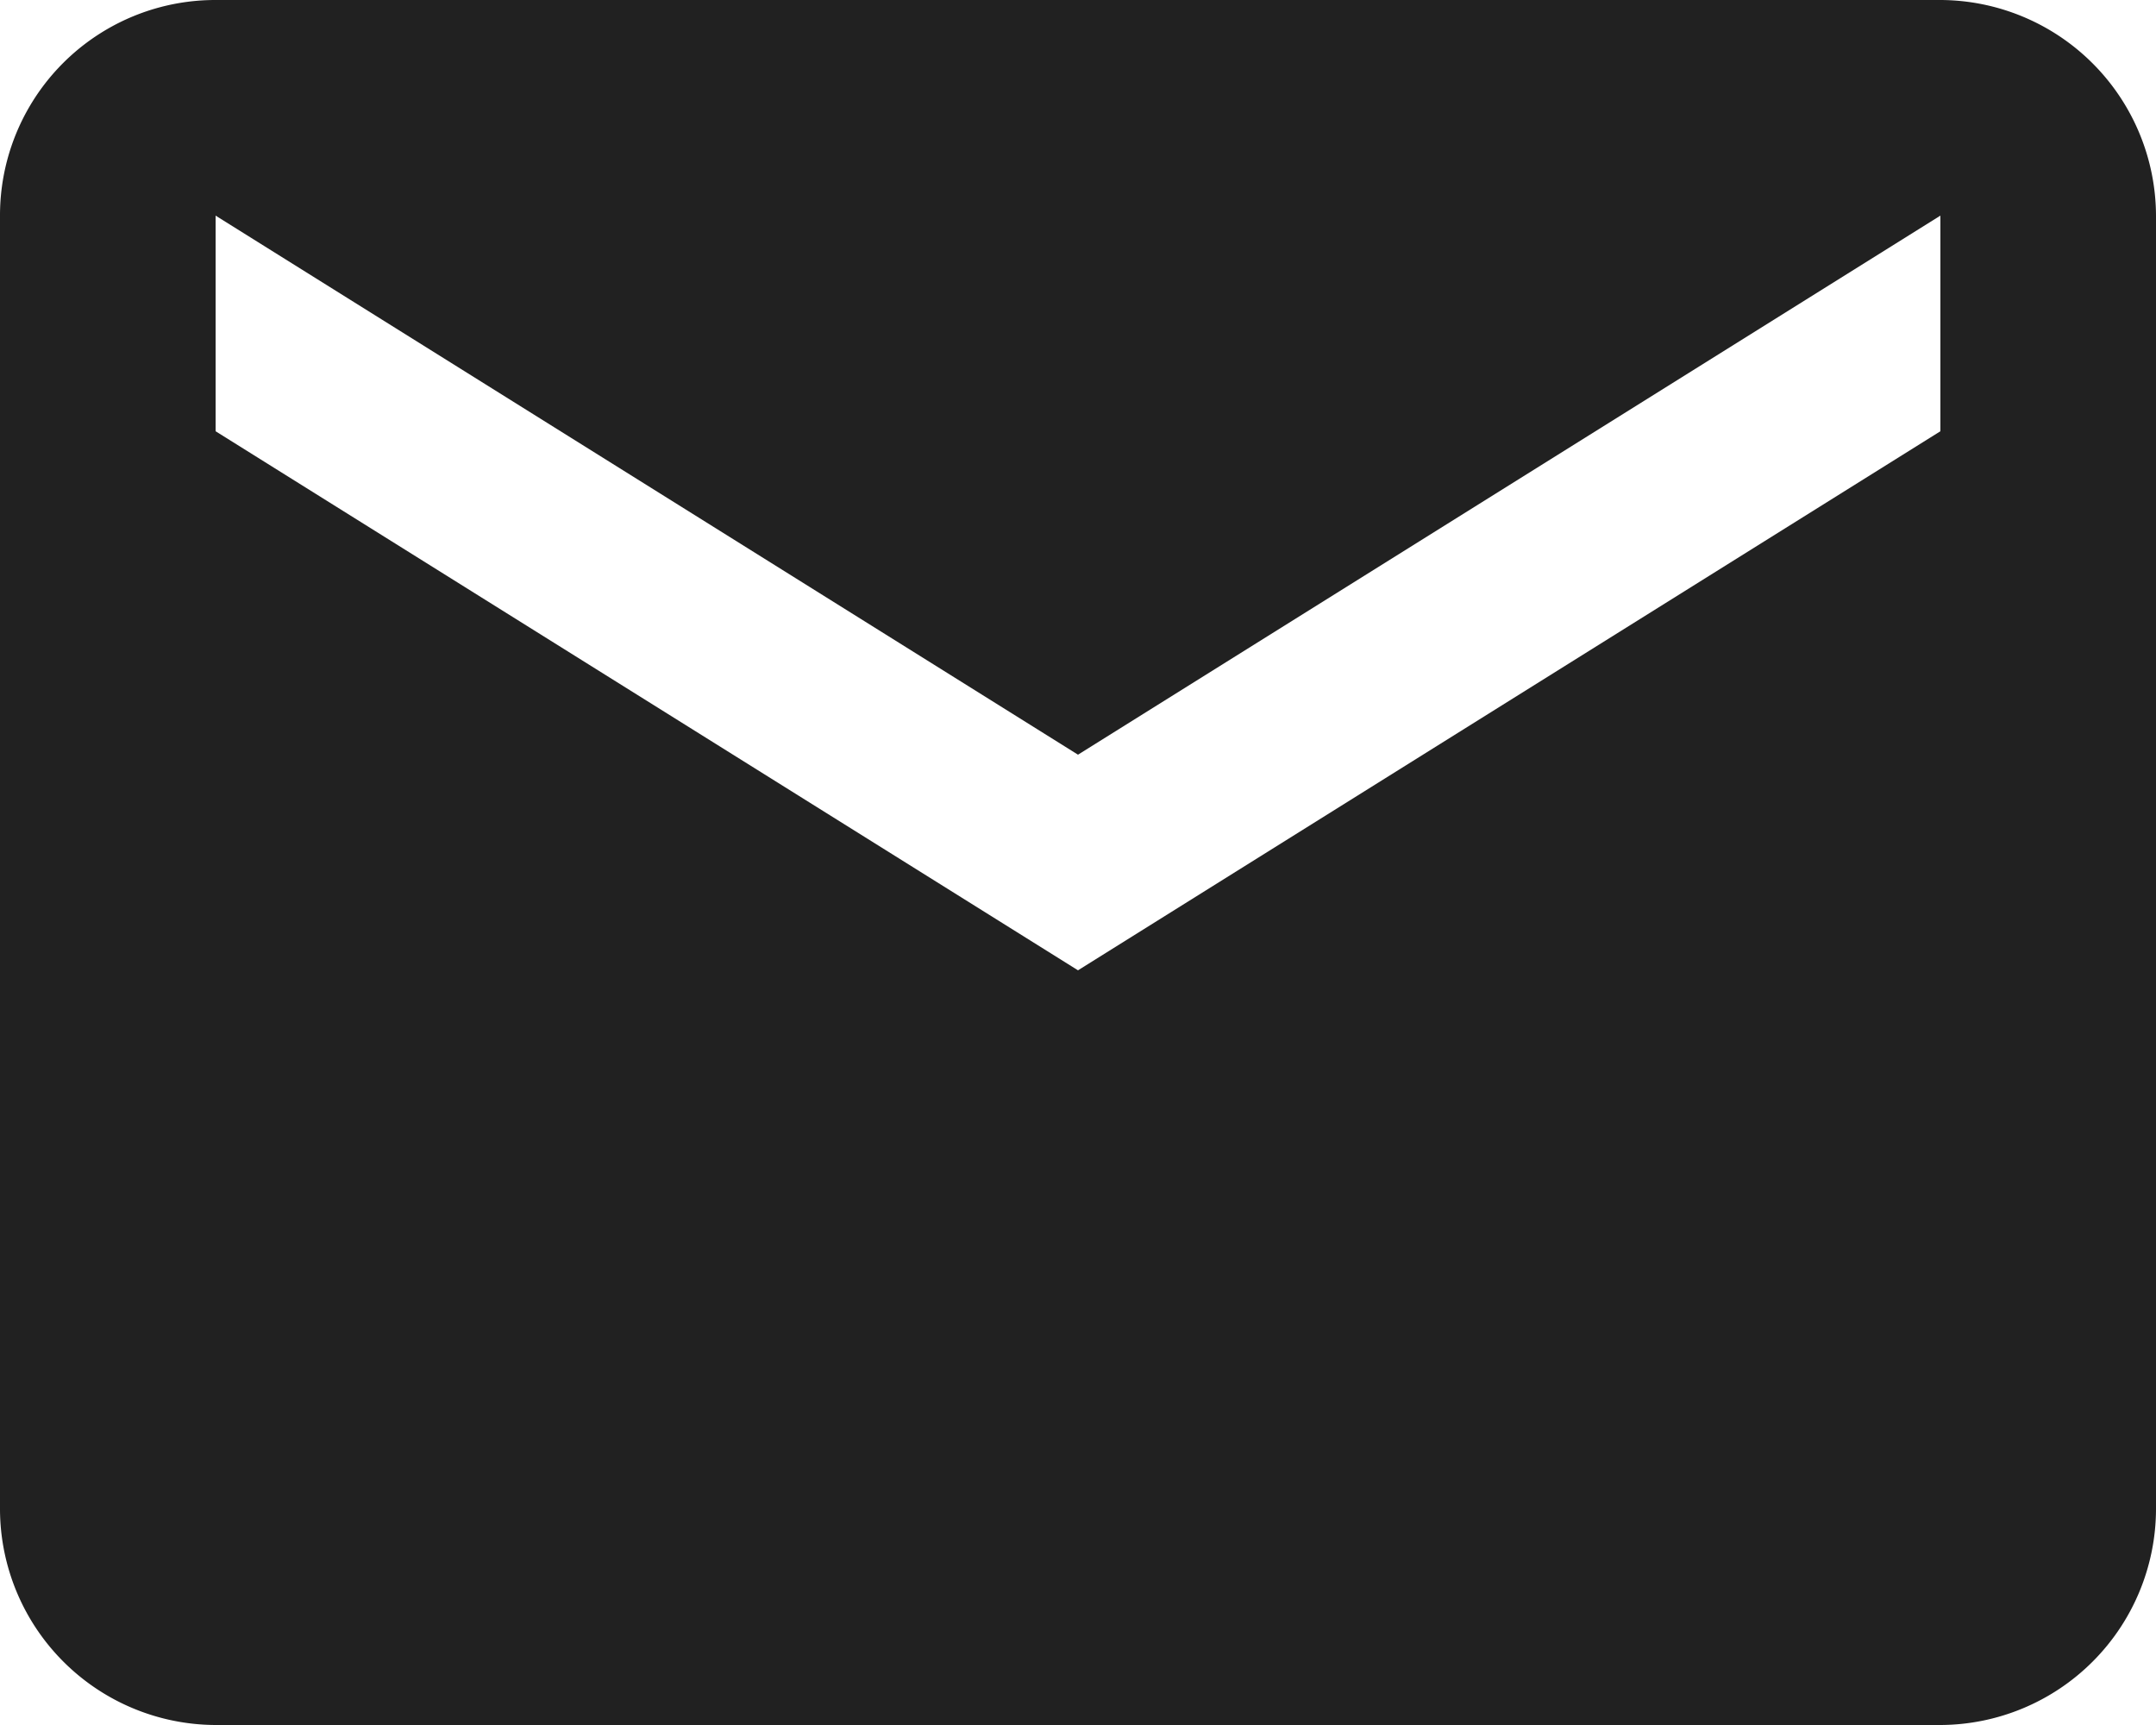
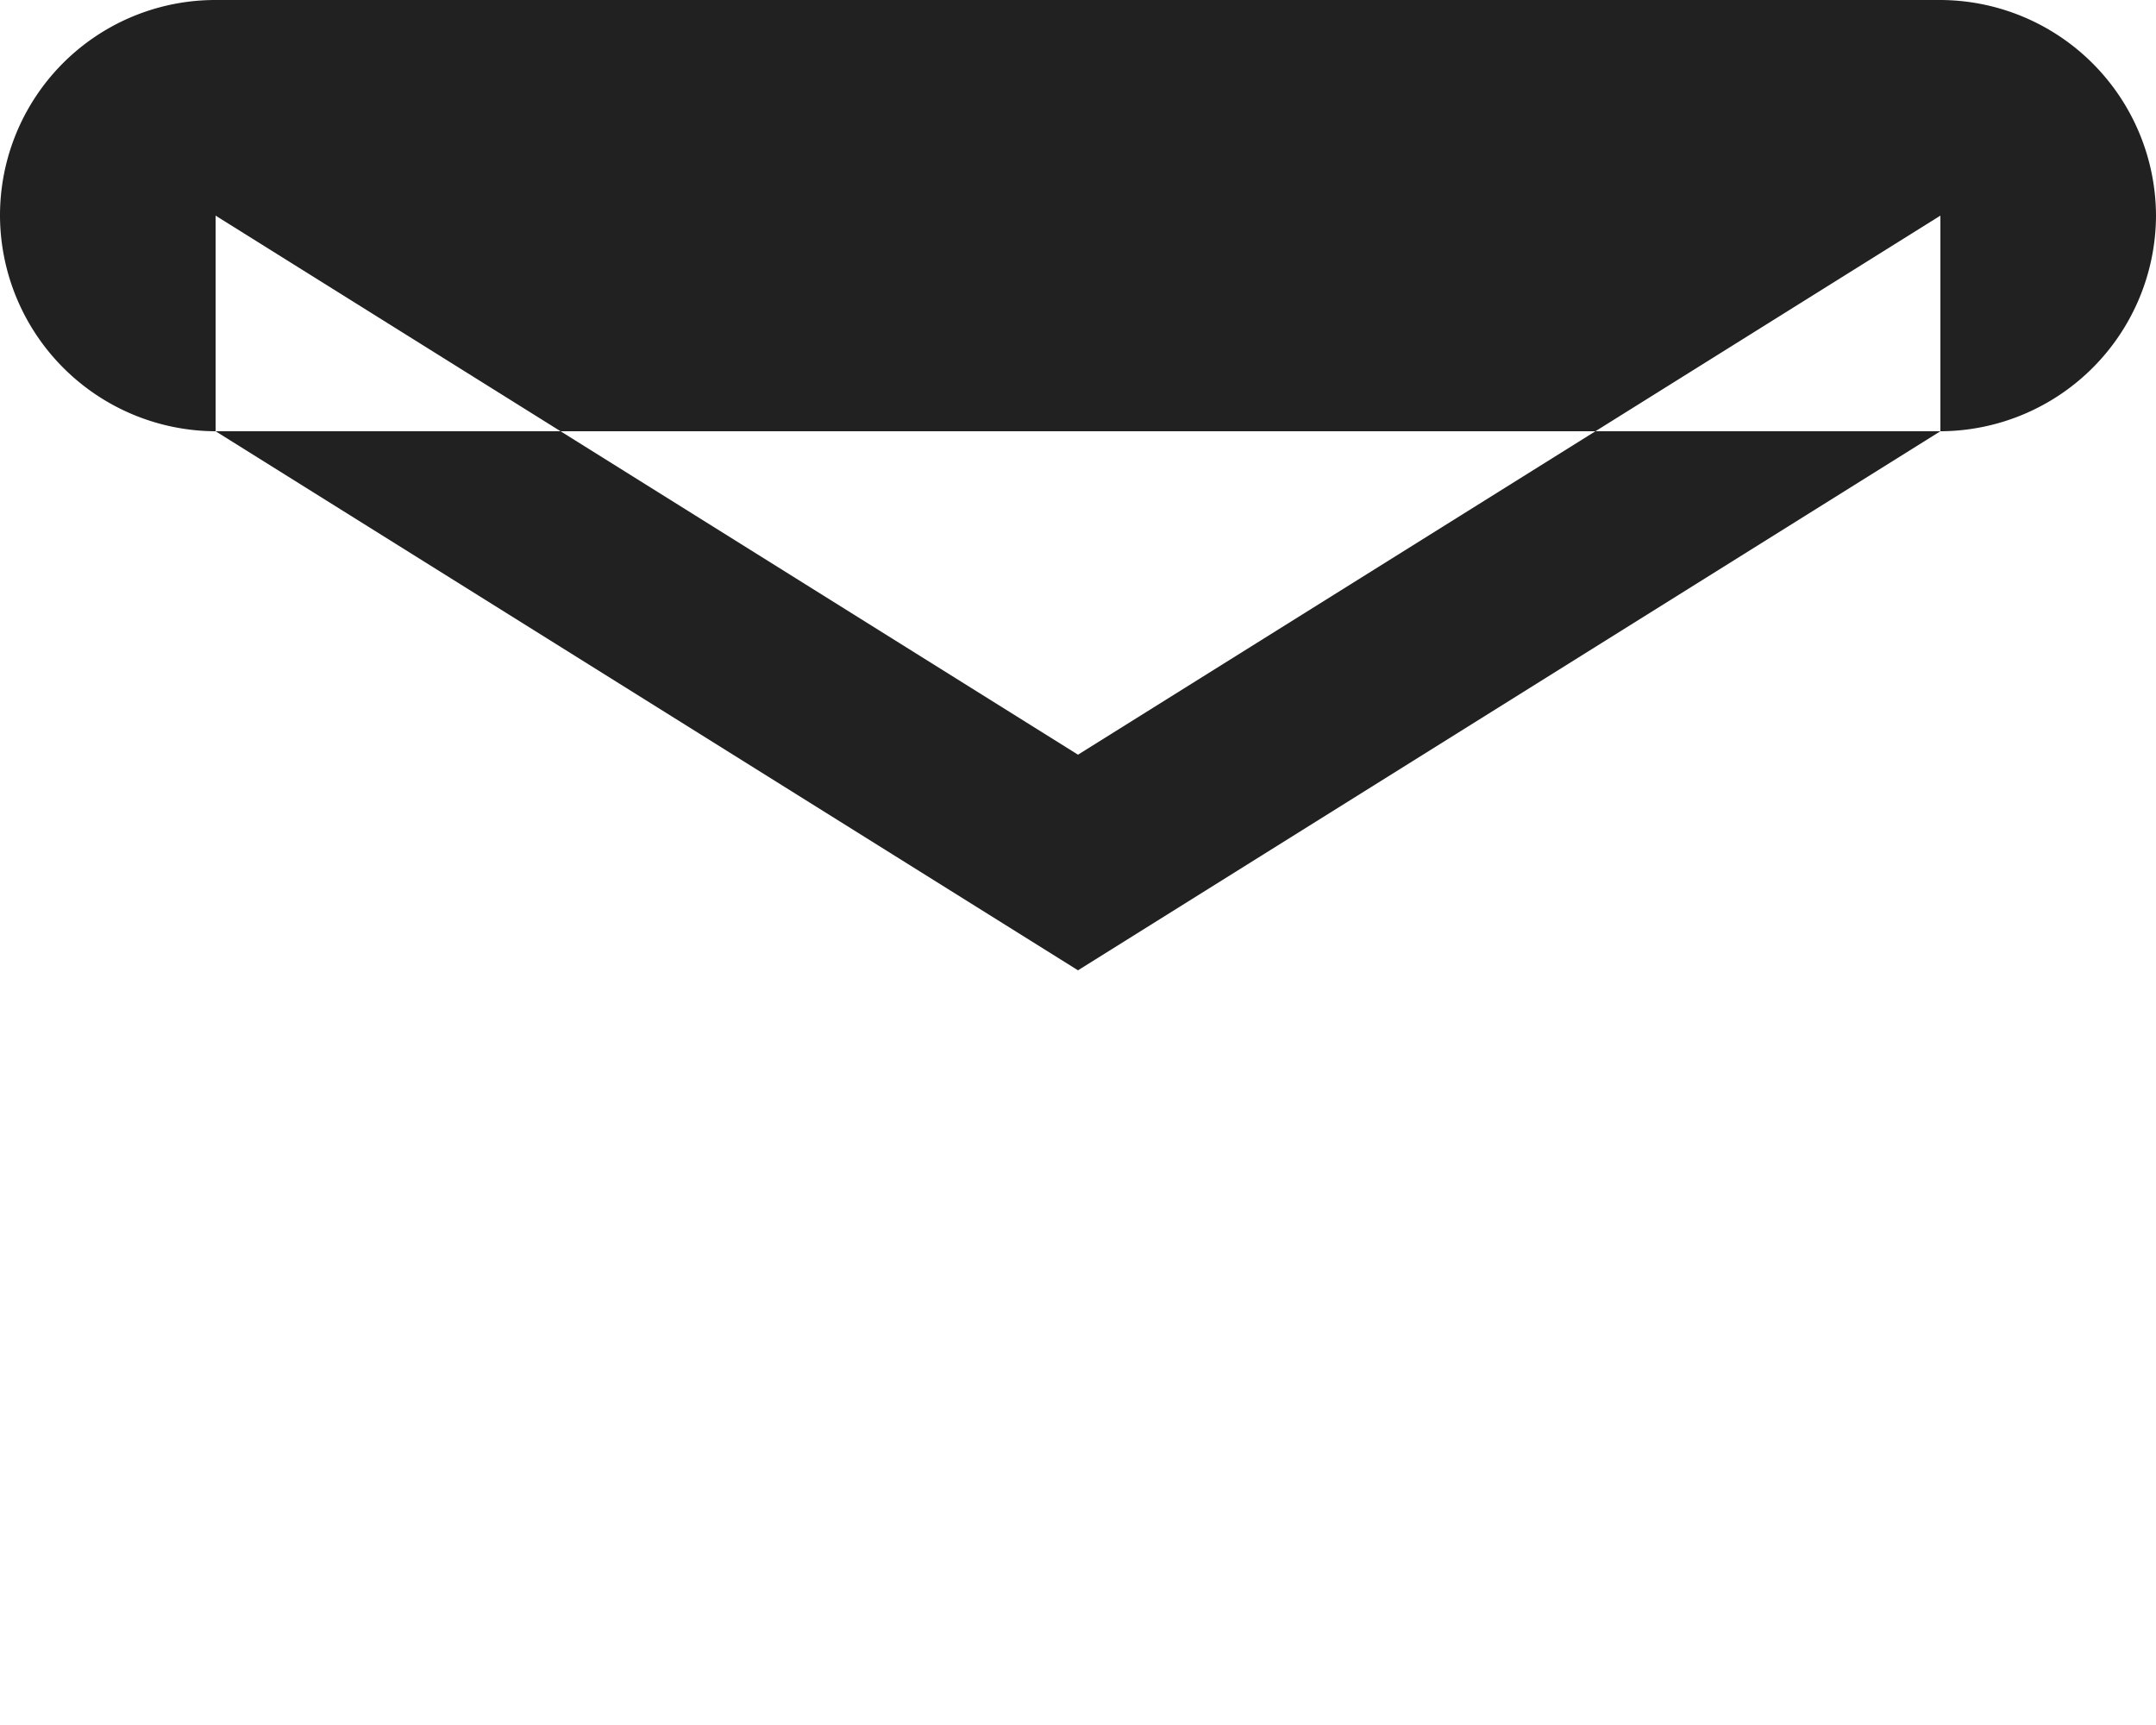
<svg xmlns="http://www.w3.org/2000/svg" width="8.4" height="6.721" viewBox="0 0 8.4 6.721">
-   <path id="Icon_material-email" data-name="Icon material-email" d="M10.56,6H3.84A.839.839,0,0,0,3,6.84l0,5.04a.843.843,0,0,0,.84.84h6.72a.843.843,0,0,0,.84-.84V6.84A.843.843,0,0,0,10.56,6Zm0,1.68L7.2,9.78,3.84,7.68V6.84L7.2,8.94l3.36-2.1Z" transform="translate(-3 -6)" fill="#212121" />
+   <path id="Icon_material-email" data-name="Icon material-email" d="M10.56,6H3.84A.839.839,0,0,0,3,6.84a.843.843,0,0,0,.84.84h6.72a.843.843,0,0,0,.84-.84V6.84A.843.843,0,0,0,10.56,6Zm0,1.68L7.2,9.78,3.84,7.68V6.84L7.2,8.94l3.36-2.1Z" transform="translate(-3 -6)" fill="#212121" />
</svg>